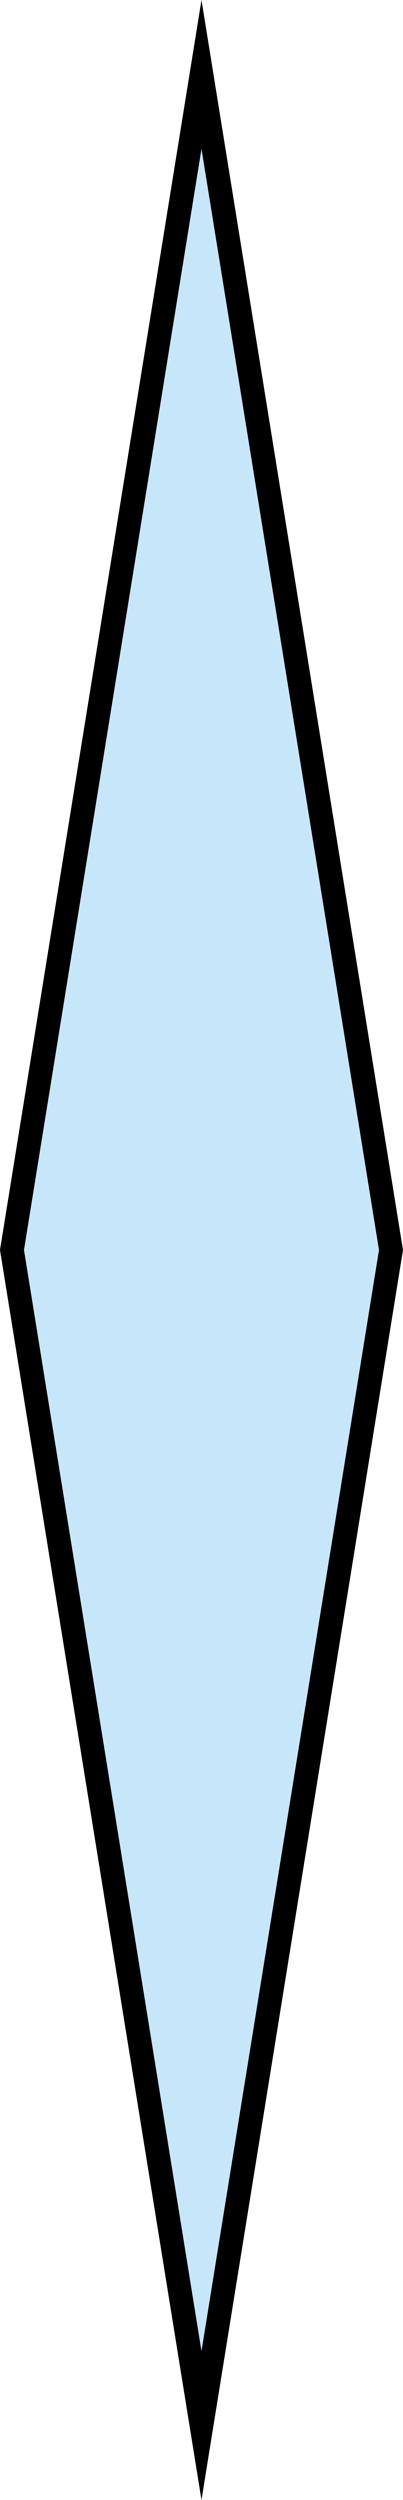
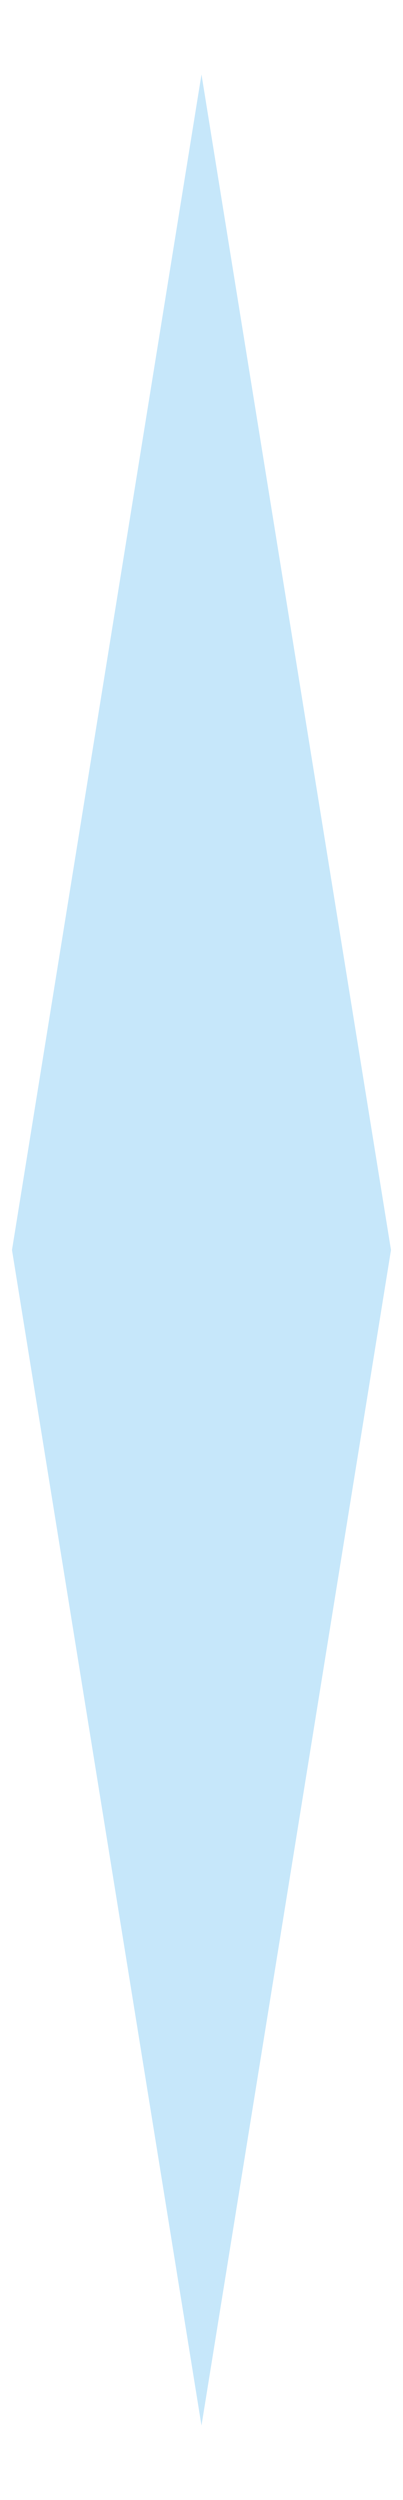
<svg xmlns="http://www.w3.org/2000/svg" id="Layer_1" data-name="Layer 1" width="17.013" height="105.48" viewBox="0 0 17.013 105.48">
  <defs>
    <style>.cls-1{fill:#c6e7fa;}.cls-2{fill:none;stroke:#000;stroke-miterlimit:10;}</style>
  </defs>
  <title>hot-2</title>
  <polygon class="cls-1" points="16.506 52.74 8.506 3.14 0.506 52.74 8.506 102.34 16.506 52.74" />
-   <polygon class="cls-2" points="16.506 52.74 8.506 3.14 0.506 52.74 8.506 102.34 16.506 52.74" />
</svg>